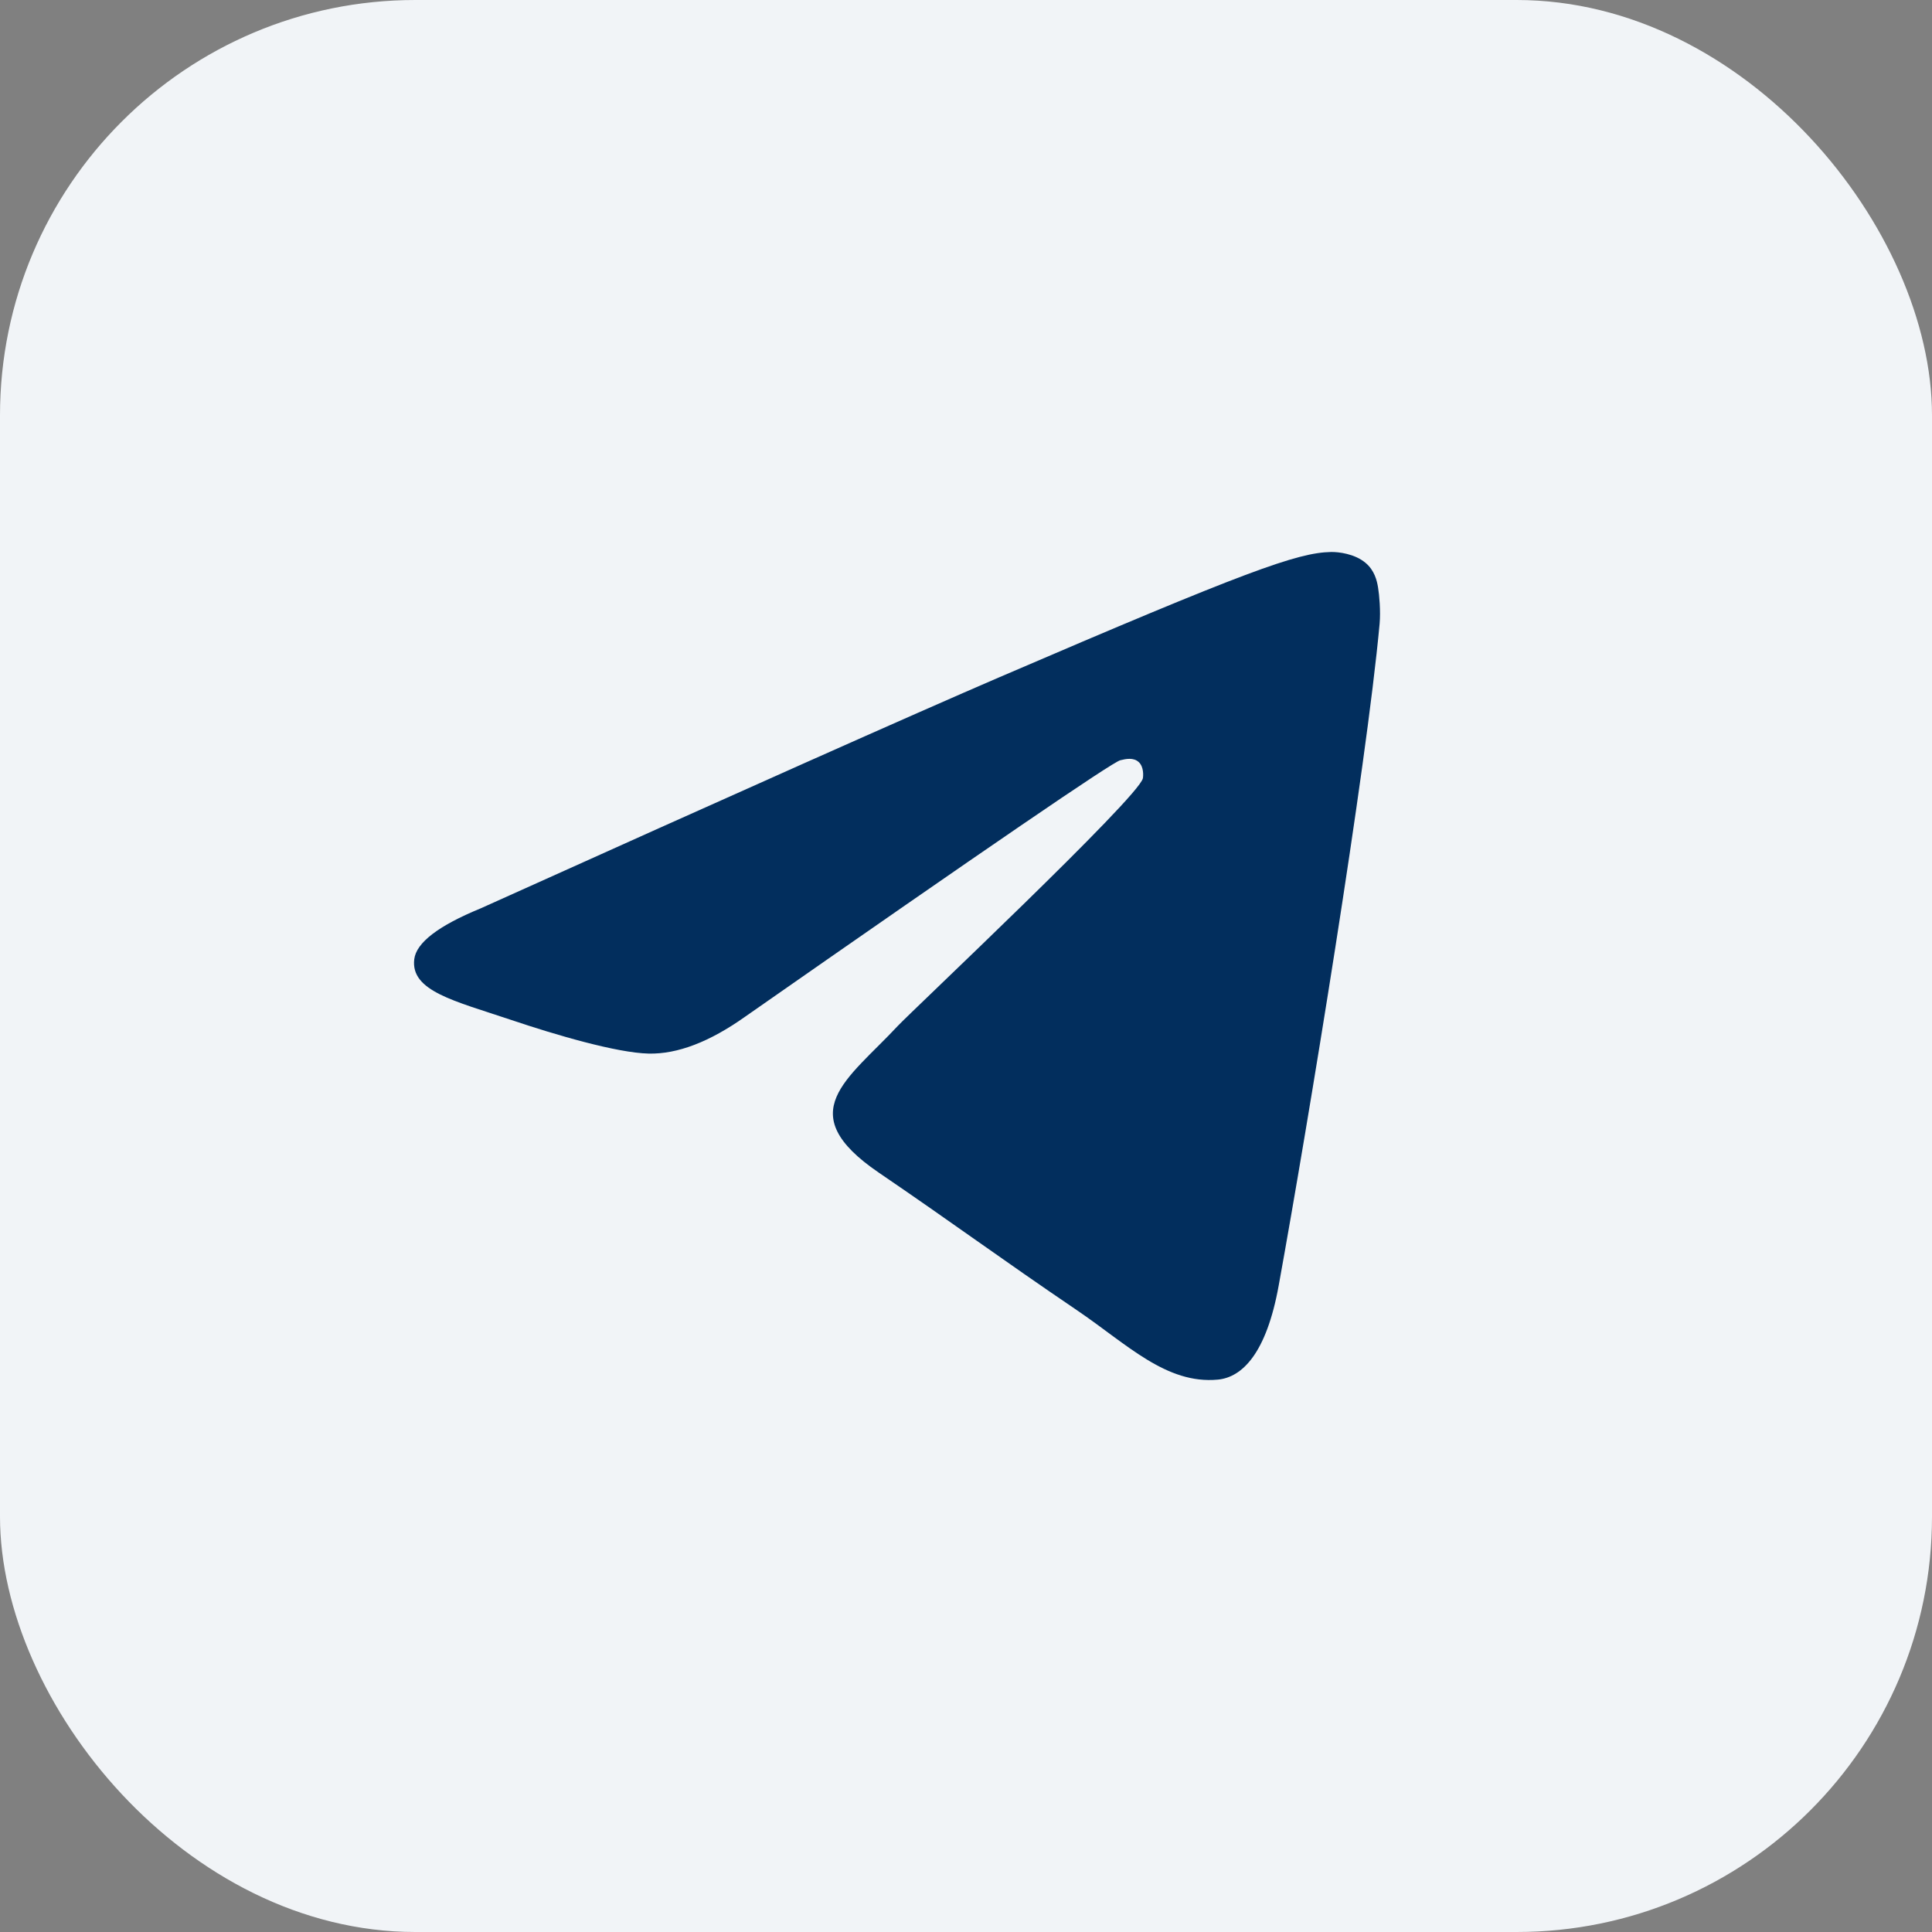
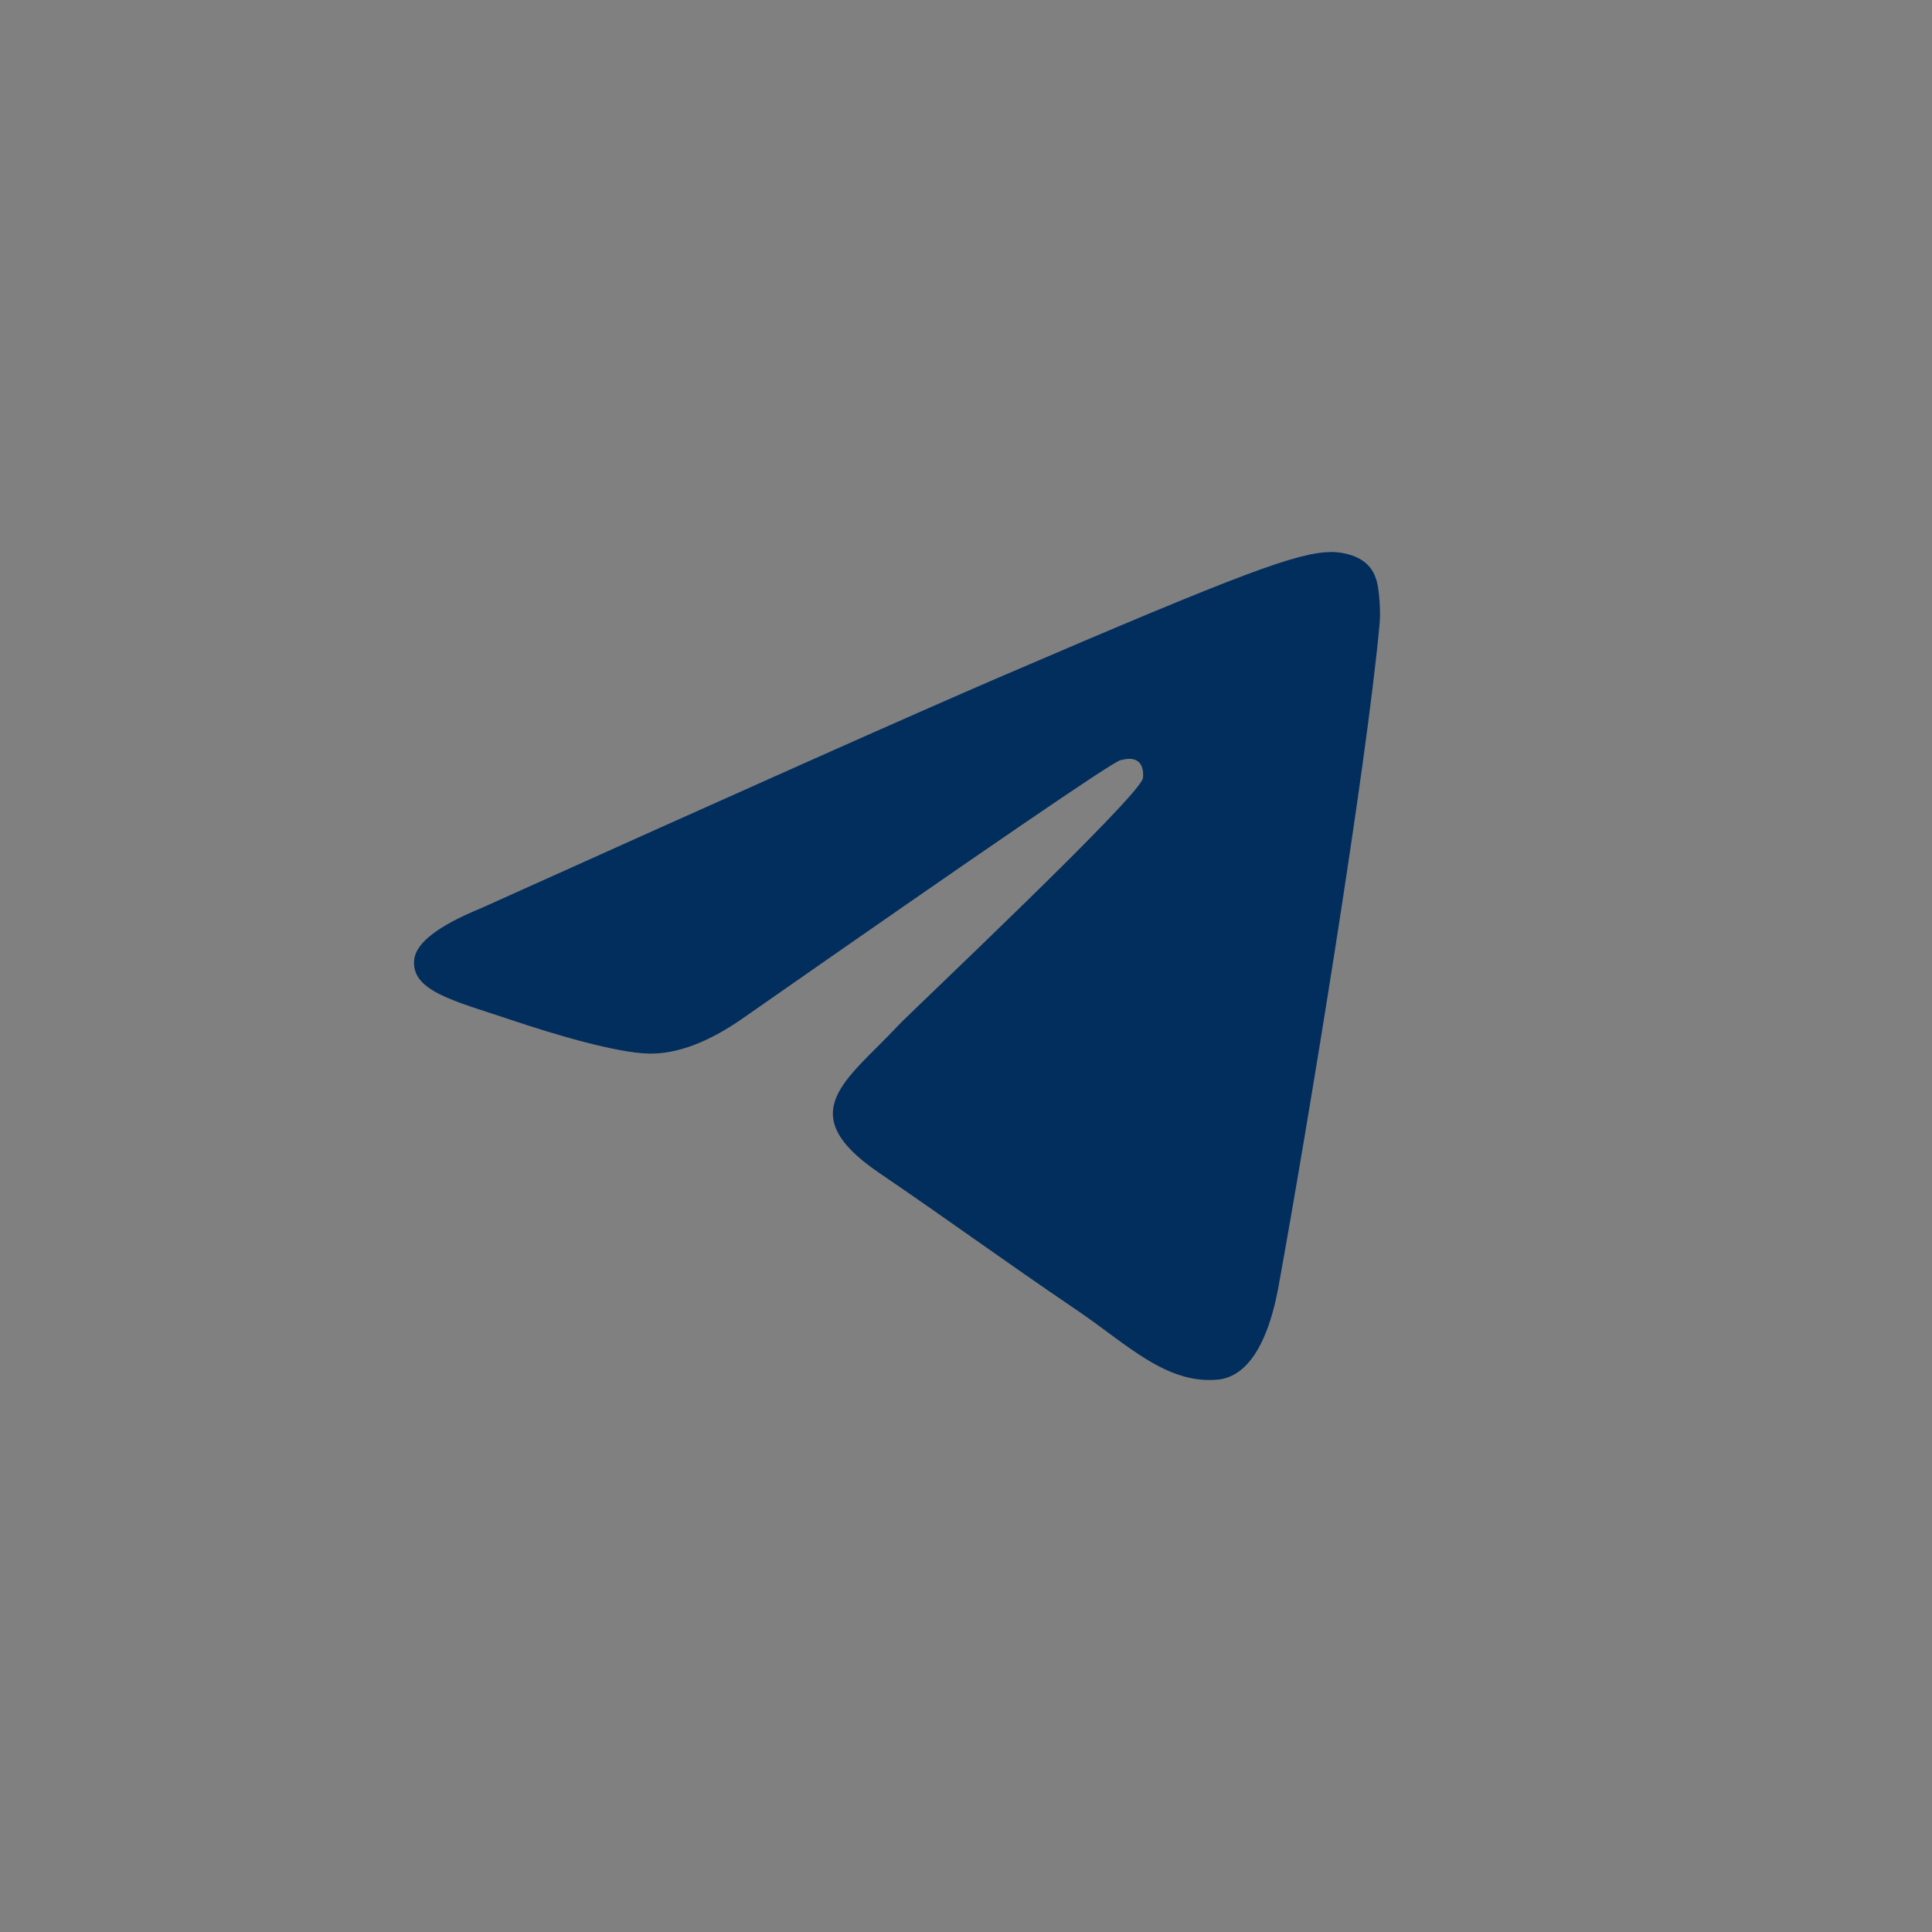
<svg xmlns="http://www.w3.org/2000/svg" width="24" height="24" viewBox="0 0 24 24" fill="none">
  <rect x="0" y="0" width="24" height="24" fill="#808080" stroke="none" />
-   <rect width="24" height="24" rx="5.16" fill="#F1F4F7" />
  <path d="M5.969 11.285C9.189 9.834 11.337 8.877 12.412 8.414C15.481 7.094 16.118 6.865 16.534 6.857C16.626 6.855 16.829 6.879 16.962 6.991C17.074 7.084 17.105 7.211 17.119 7.3C17.134 7.389 17.152 7.591 17.138 7.749C16.972 9.557 16.252 13.942 15.885 15.966C15.731 16.822 15.426 17.109 15.13 17.138C14.489 17.199 14.002 16.7 13.381 16.278C12.408 15.618 11.858 15.208 10.914 14.565C9.824 13.821 10.531 13.412 11.153 12.744C11.315 12.57 14.142 9.91 14.197 9.669C14.203 9.638 14.21 9.526 14.146 9.467C14.081 9.407 13.986 9.427 13.917 9.444C13.819 9.467 12.265 10.529 9.256 12.63C8.815 12.943 8.415 13.096 8.058 13.088C7.663 13.079 6.904 12.857 6.341 12.667C5.648 12.434 5.098 12.312 5.146 11.916C5.171 11.711 5.445 11.5 5.969 11.285Z" fill="#022E5D" />
</svg>